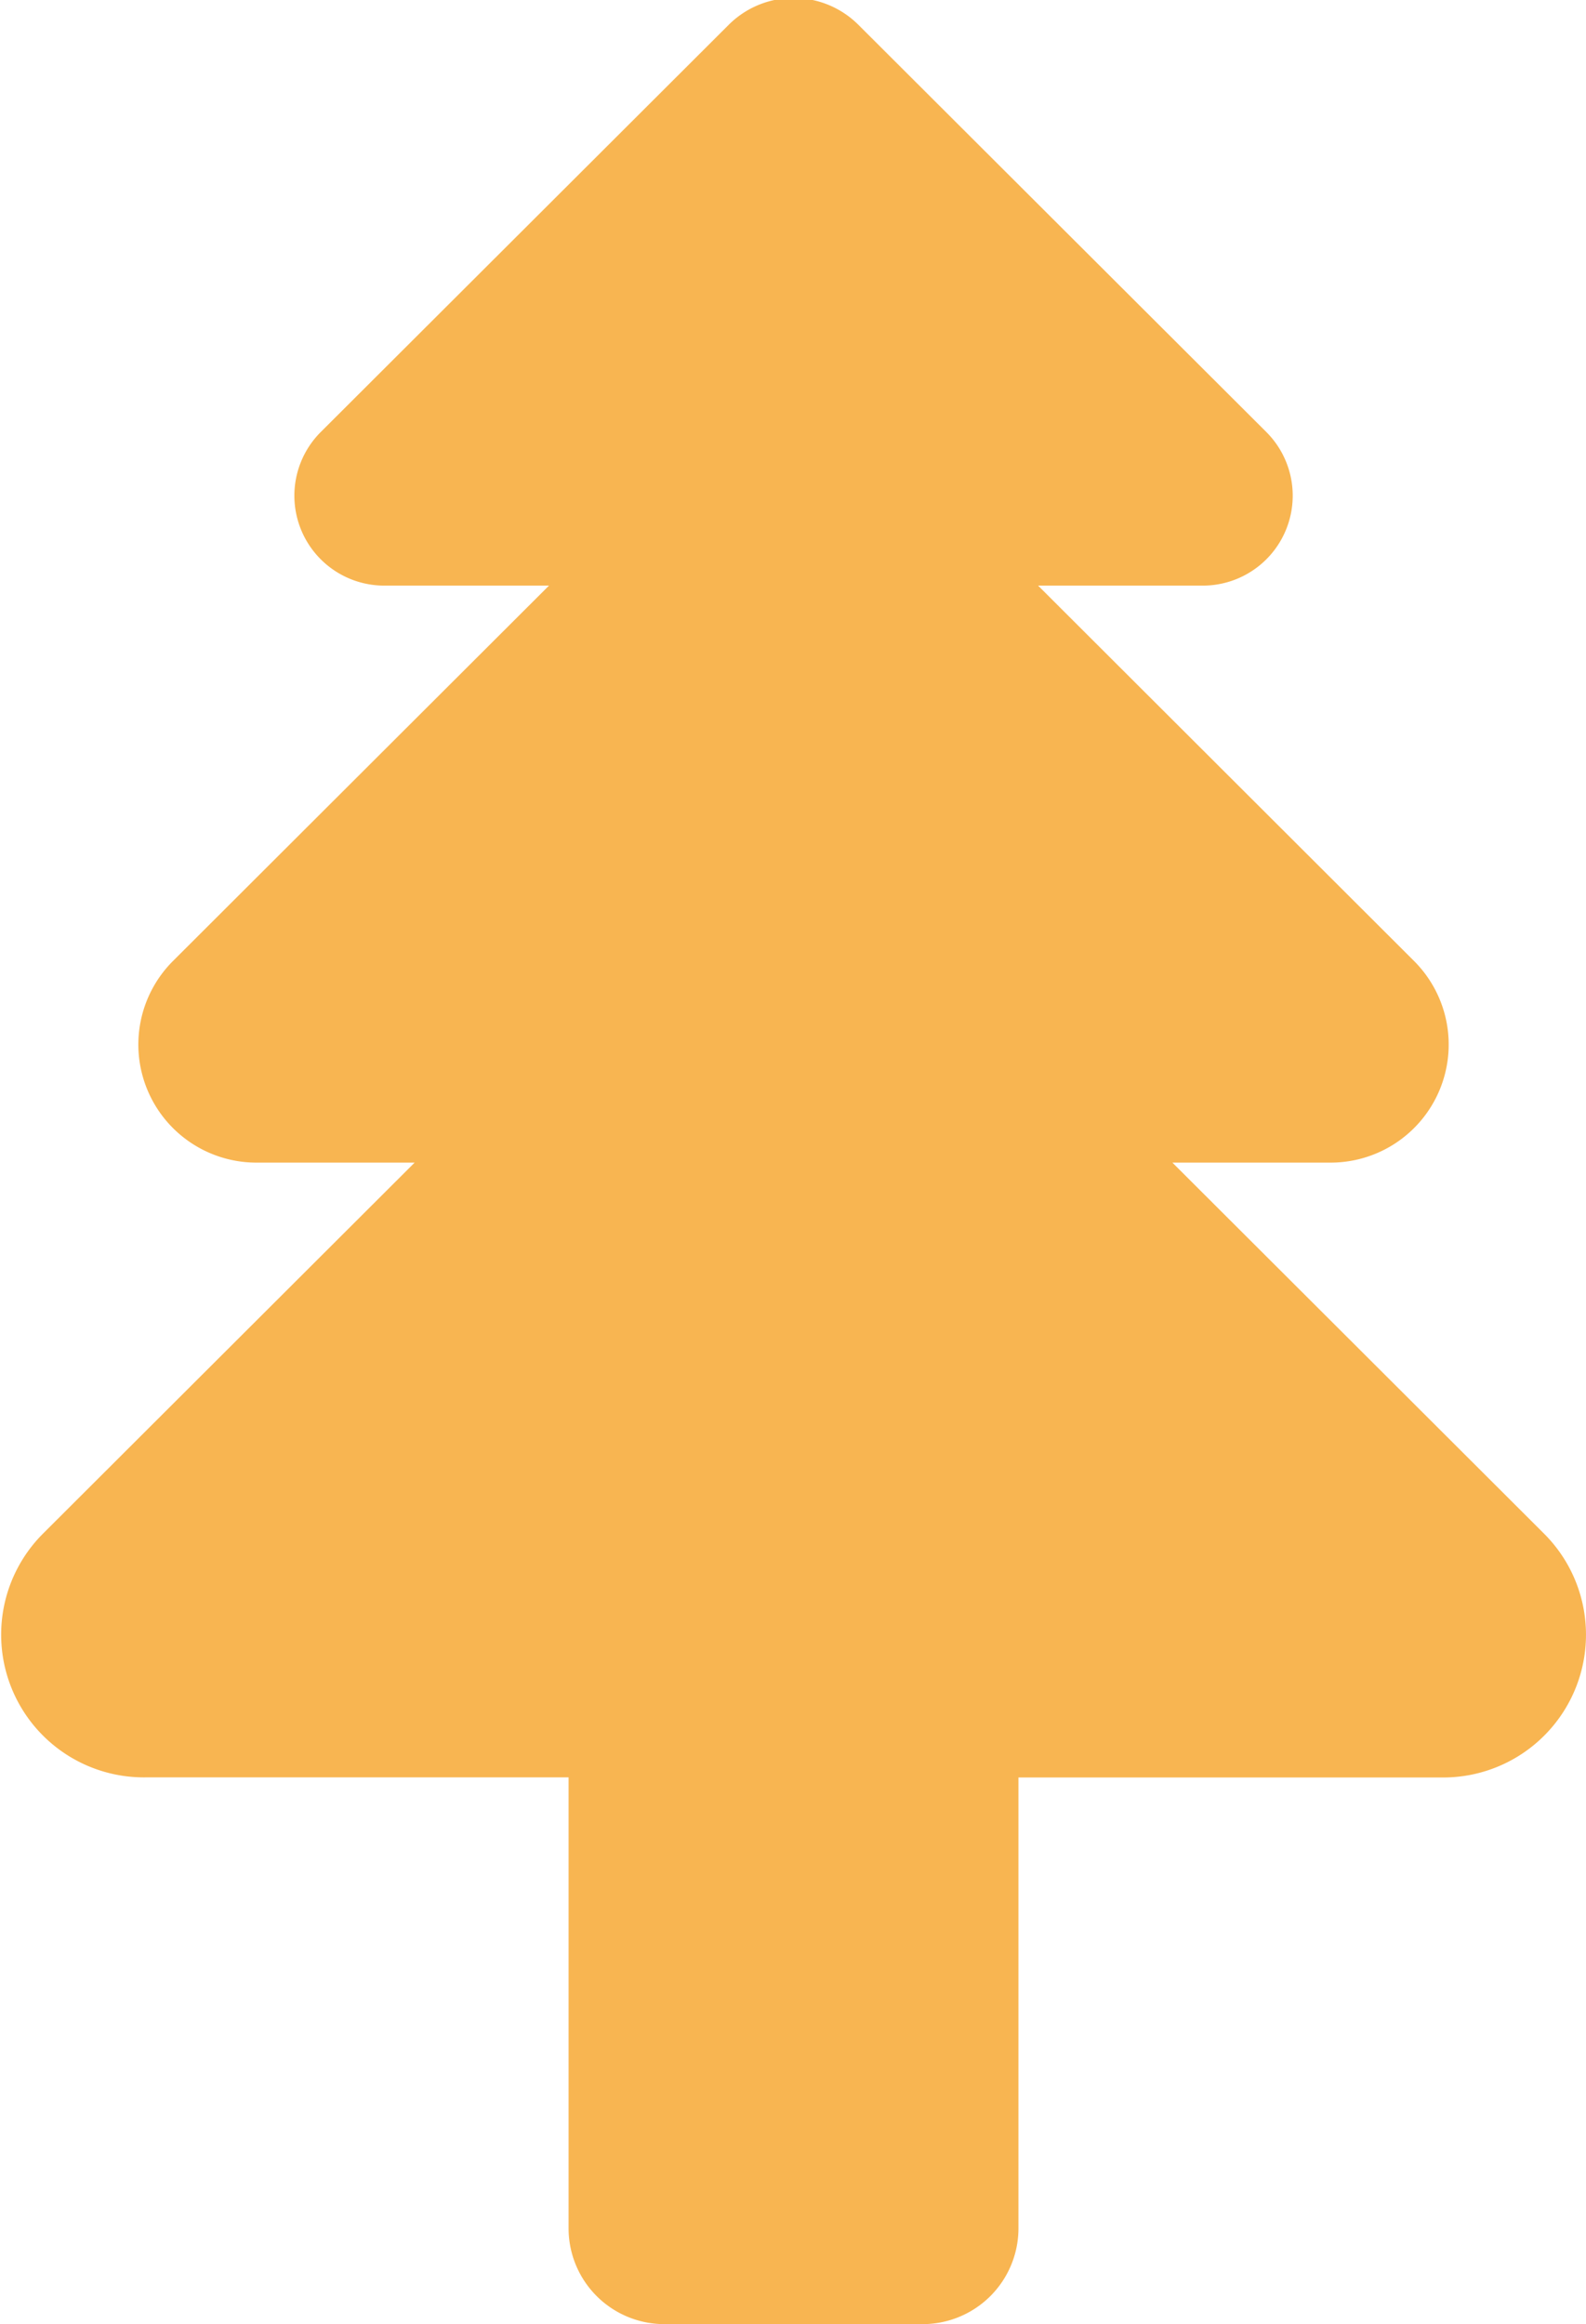
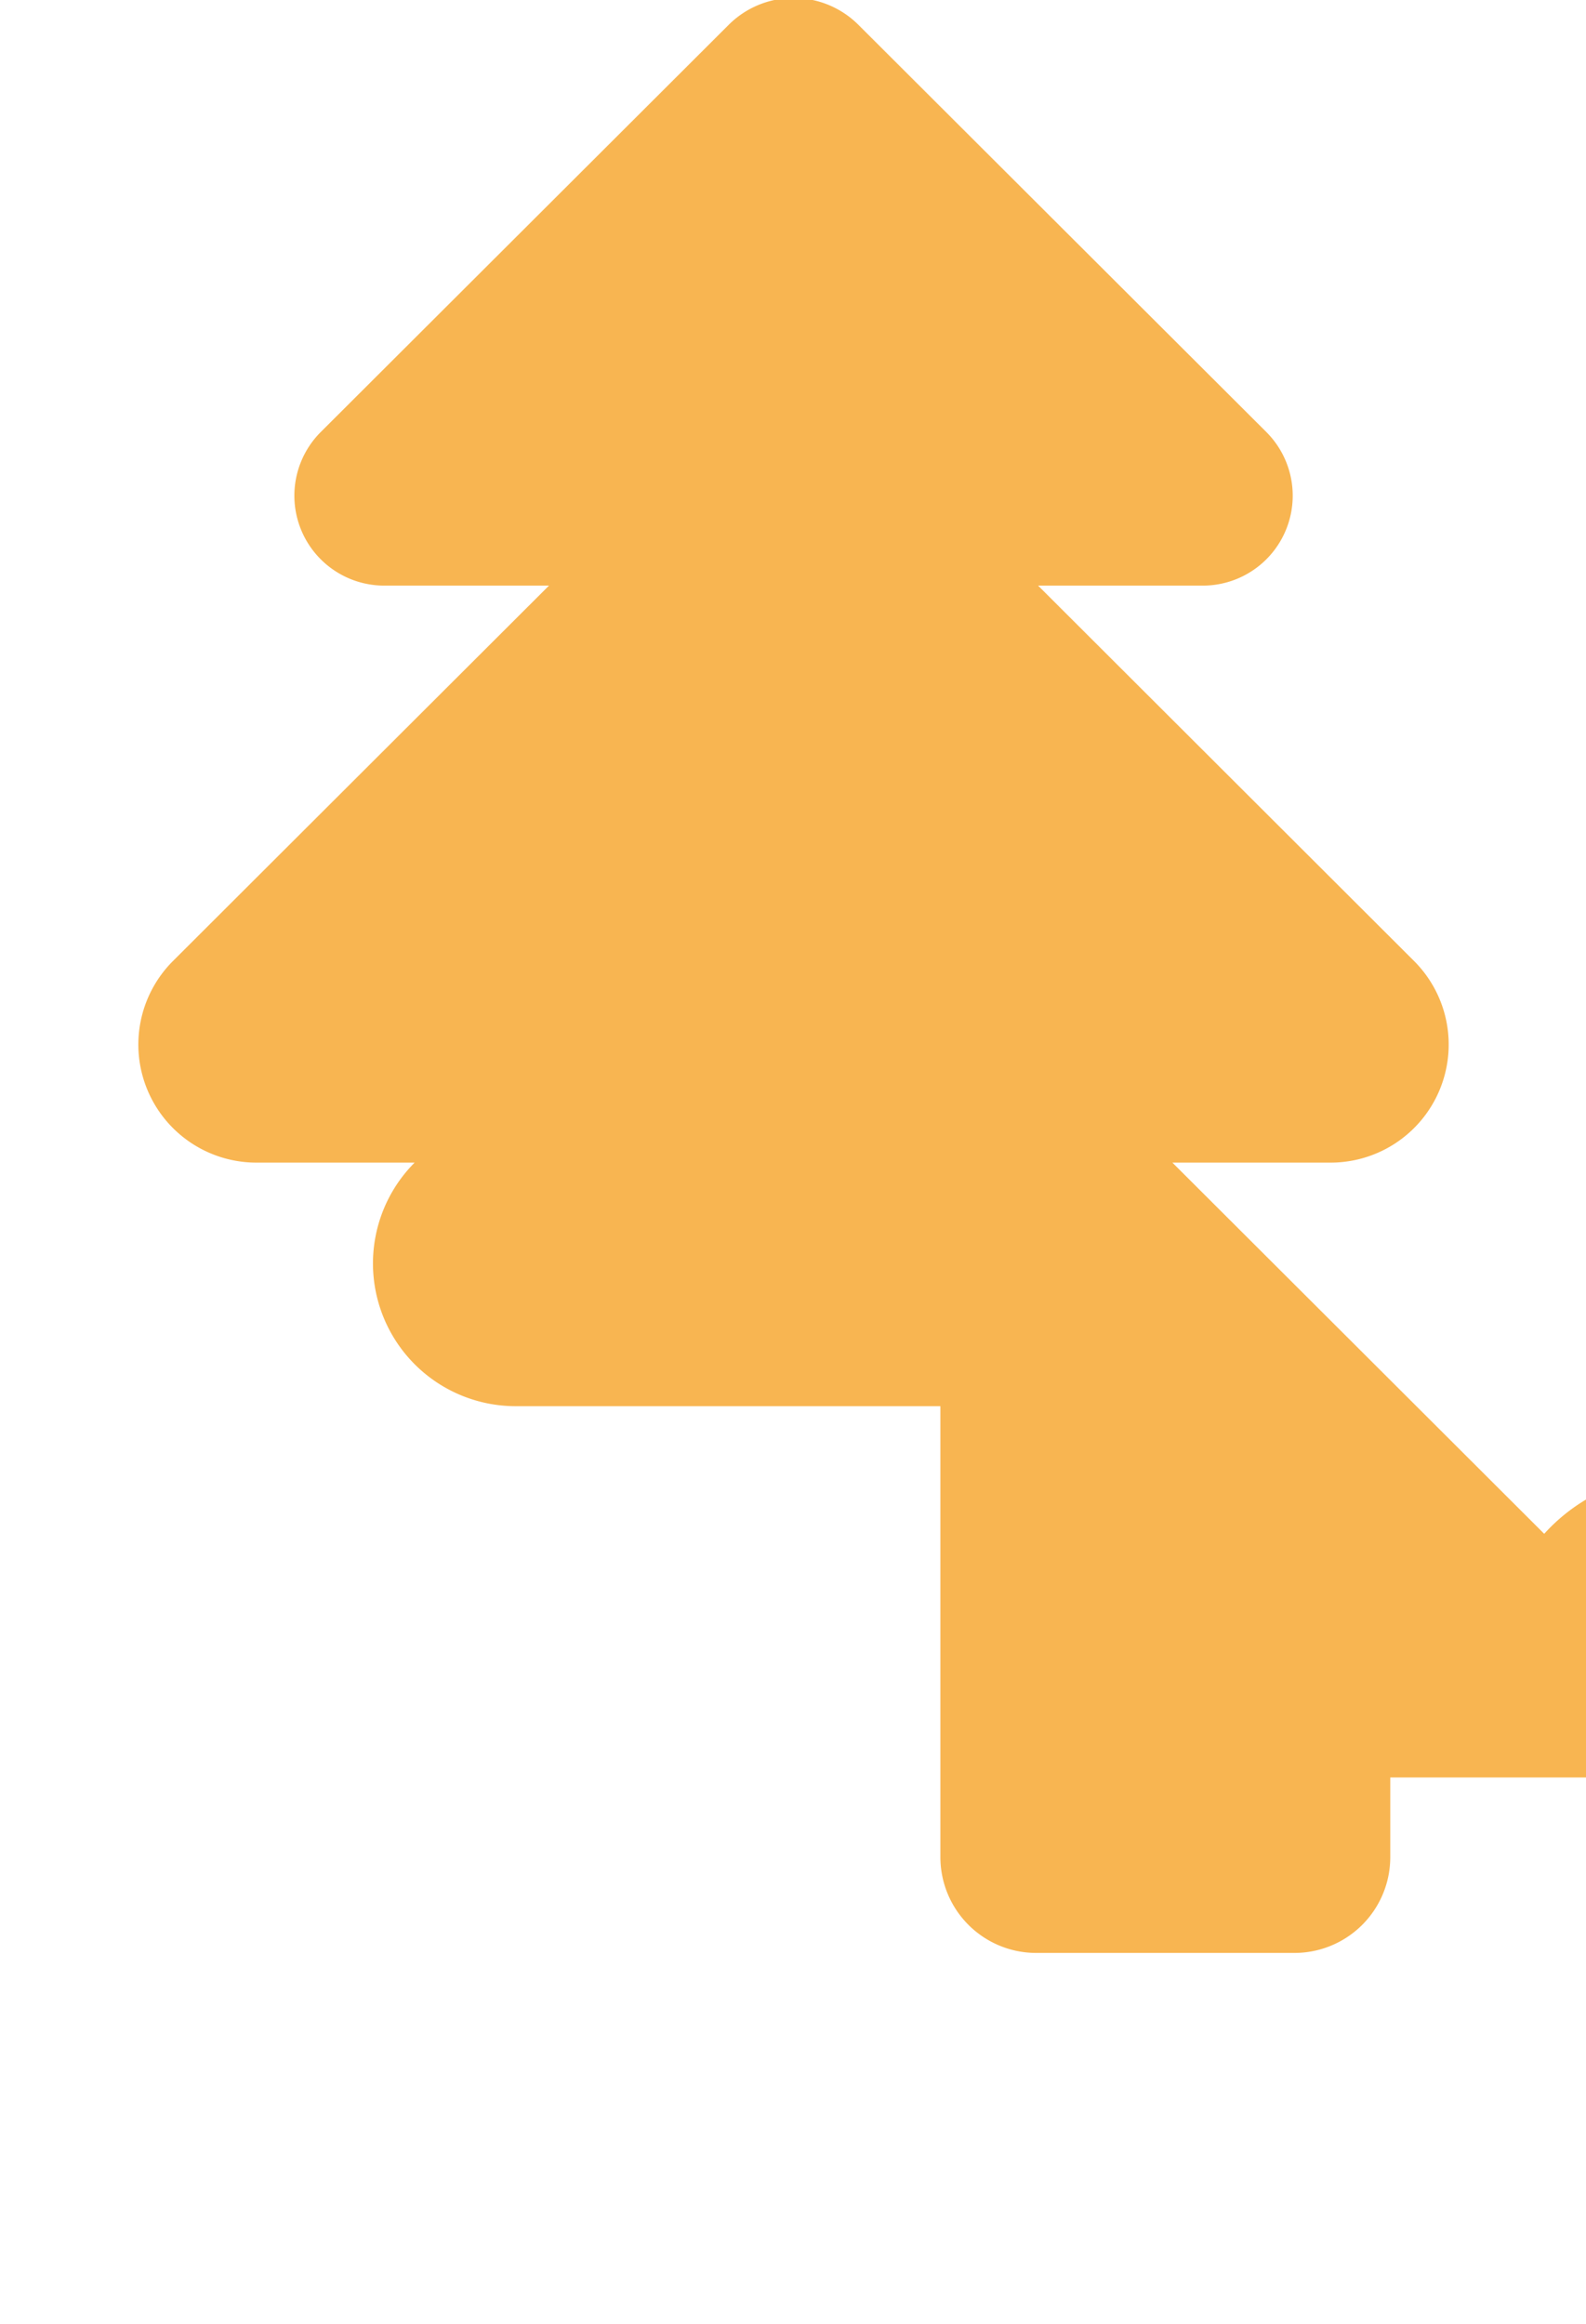
<svg xmlns="http://www.w3.org/2000/svg" width="29.219" height="42.813" viewBox="0 0 29.219 42.813">
  <defs>
    <style>
      .cls-1 {
        fill: #f8b551;
        fill-rule: evenodd;
      }
    </style>
  </defs>
-   <path id="ki.svg" class="cls-1" d="M599.324,644.411l-6.85-6.838h2.891a2.175,2.175,0,0,0,1.565-3.71L590,626.944h3.015a1.657,1.657,0,0,0,1.192-2.827l-7.521-7.507a1.691,1.691,0,0,0-2.383,0l-7.521,7.507a1.657,1.657,0,0,0,1.192,2.827h3.015l-6.931,6.919a2.175,2.175,0,0,0,1.564,3.71h2.892l-6.85,6.838a2.63,2.63,0,0,0,1.892,4.487h7.794v8.317a1.765,1.765,0,0,0,1.775,1.755h4.739a1.765,1.765,0,0,0,1.774-1.755V648.9h7.8A2.63,2.63,0,0,0,599.324,644.411Z" transform="translate(-570.875 -616.156)" />
+   <path id="ki.svg" class="cls-1" d="M599.324,644.411l-6.85-6.838h2.891a2.175,2.175,0,0,0,1.565-3.71L590,626.944h3.015a1.657,1.657,0,0,0,1.192-2.827l-7.521-7.507a1.691,1.691,0,0,0-2.383,0l-7.521,7.507a1.657,1.657,0,0,0,1.192,2.827h3.015l-6.931,6.919a2.175,2.175,0,0,0,1.564,3.71h2.892a2.63,2.63,0,0,0,1.892,4.487h7.794v8.317a1.765,1.765,0,0,0,1.775,1.755h4.739a1.765,1.765,0,0,0,1.774-1.755V648.9h7.8A2.63,2.63,0,0,0,599.324,644.411Z" transform="translate(-570.875 -616.156)" />
</svg>